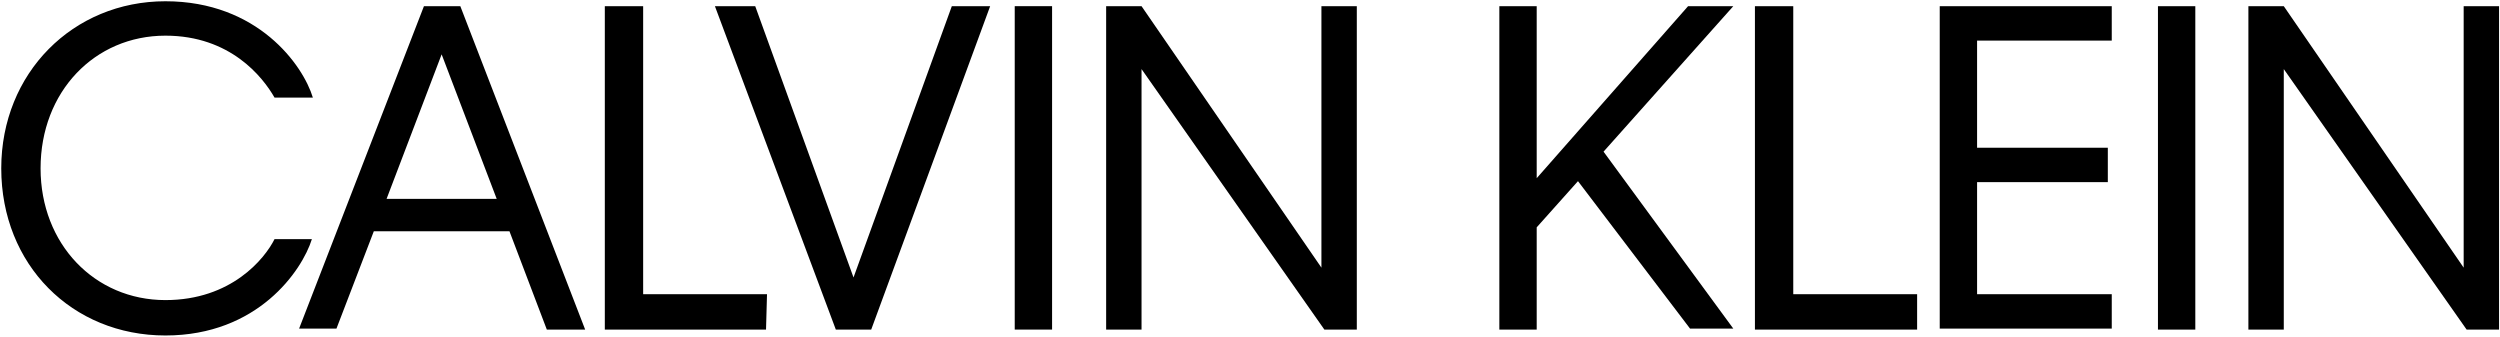
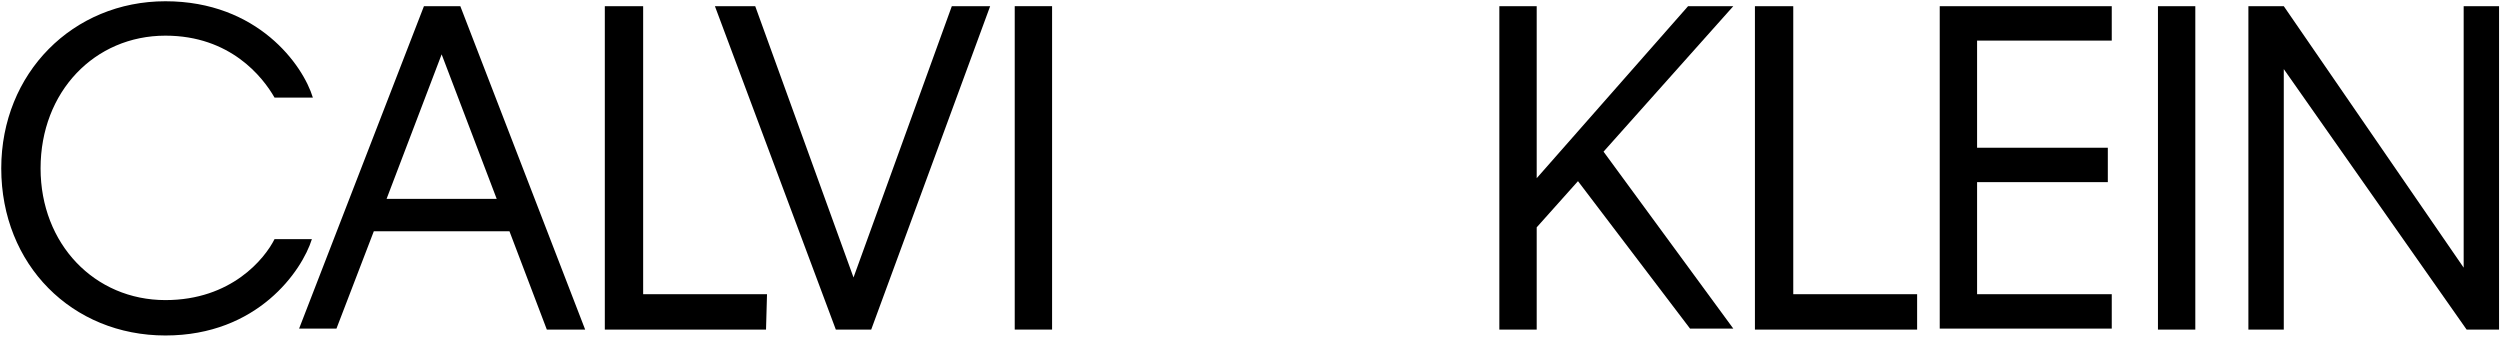
<svg xmlns="http://www.w3.org/2000/svg" xmlns:ns1="http://www.inkscape.org/namespaces/inkscape" xmlns:ns2="http://sodipodi.sourceforge.net/DTD/sodipodi-0.dtd" width="1000" height="134.672" id="svg2" version="1.1" ns1:version="0.48.5 r10040" ns2:docname="A.svg">
  <defs id="defs4" />
  <ns2:namedview id="base" pagecolor="#ffffff" bordercolor="#666666" borderopacity="1.0" ns1:pageopacity="0.0" ns1:pageshadow="2" ns1:zoom="0.56875" ns1:cx="563.73236" ns1:cy="-48.229003" ns1:document-units="px" ns1:current-layer="layer1" showgrid="false" fit-margin-left="0.5" fit-margin-bottom="0.5" fit-margin-top="0.5" fit-margin-right="0.5" ns1:window-width="1078" ns1:window-height="1029" ns1:window-x="836" ns1:window-y="-12" ns1:window-maximized="0">
    <ns1:grid type="xygrid" id="grid2996" empspacing="5" visible="true" enabled="true" snapvisiblegridlinesonly="true" originx="-374.552px" originy="-2249.445px" />
  </ns2:namedview>
  <g ns1:label="Layer 1" ns1:groupmode="layer" id="layer1" transform="translate(-374.552,1331.754)">
    <g transform="matrix(3.932,0,0,3.932,362.865,-1351.698)" id="g3">
      <g id="g5">
        <g id="g7">
          <path ns1:connector-curvature="0" d="m 7.1,22.2 c 0,7.7 5.5,13.4 12.7,13.4 6.7,0 10.1,-4.2 11.1,-6.2 h 3.8 c -1,3.2 -5.5,9.8 -14.9,9.8 -9.5,0 -16.7,-7.2 -16.7,-17 0,-9.7 7.3,-17 16.7,-17 9.4,0 14,6.5 15,9.8 H 30.9 C 29.7,12.9 26.4,8.7 19.8,8.7 12.6,8.7 7.1,14.4 7.1,22.2 z" id="path9" />
          <path ns1:connector-curvature="0" d="M 54.8,28.6 H 41 l -3.8,9.9 H 33.4 L 46.1,5.7 h 3.7 l 12.7,32.9 h -3.9 l -3.8,-10 z M 53.5,25.3 47.9,10.6 42.3,25.3 h 11.2 z" id="path11" />
          <path ns1:connector-curvature="0" d="M 80.9,38.6 H 64.5 V 5.7 h 3.9 V 35 H 81 l -0.1,3.6 0,0 z" id="path13" />
          <path ns1:connector-curvature="0" d="M 91.6,38.6 H 88 L 75.7,5.7 h 4.1 l 10,27.6 10,-27.6 h 3.9 L 91.6,38.6 z" id="path15" />
          <path ns1:connector-curvature="0" d="m 110,38.6 h -3.8 V 5.7 h 3.8 v 32.9 z" id="path17" />
-           <path ns1:connector-curvature="0" d="m 119.1,12.1 v 26.5 h -3.6 V 5.7 h 3.6 l 18.3,26.6 V 5.7 h 3.6 v 32.9 h -3.3 L 119.1,12.1 z" id="path19" />
          <path ns1:connector-curvature="0" d="m 163.5,23.5 -4.2,4.7 v 10.4 h -3.8 V 5.7 h 3.8 V 23.2 L 174.7,5.7 h 4.6 l -13.2,14.8 13.2,18 h -4.4 l -11.4,-15 z" id="path21" />
          <path ns1:connector-curvature="0" d="M 197.9,38.6 H 181.5 V 5.7 h 3.9 V 35 H 198 v 3.6 h -0.1 z" id="path23" />
          <path ns1:connector-curvature="0" d="m 200.3,5.7 h 17.5 v 3.5 h -13.7 v 10.9 h 13.3 v 3.5 H 204.1 V 35 h 13.7 v 3.5 H 200.3 V 5.7 z" id="path25" />
          <path ns1:connector-curvature="0" d="m 226.3,38.6 h -3.8 V 5.7 h 3.8 v 32.9 z" id="path27" />
-           <path ns1:connector-curvature="0" d="m 235.3,12.1 v 26.5 h -3.6 V 5.7 h 3.6 l 18.3,26.6 V 5.7 h 3.6 v 32.9 h -3.3 L 235.3,12.1 z" id="path29" />
+           <path ns1:connector-curvature="0" d="m 235.3,12.1 v 26.5 h -3.6 V 5.7 h 3.6 l 18.3,26.6 V 5.7 h 3.6 v 32.9 h -3.3 z" id="path29" />
        </g>
      </g>
    </g>
  </g>
</svg>